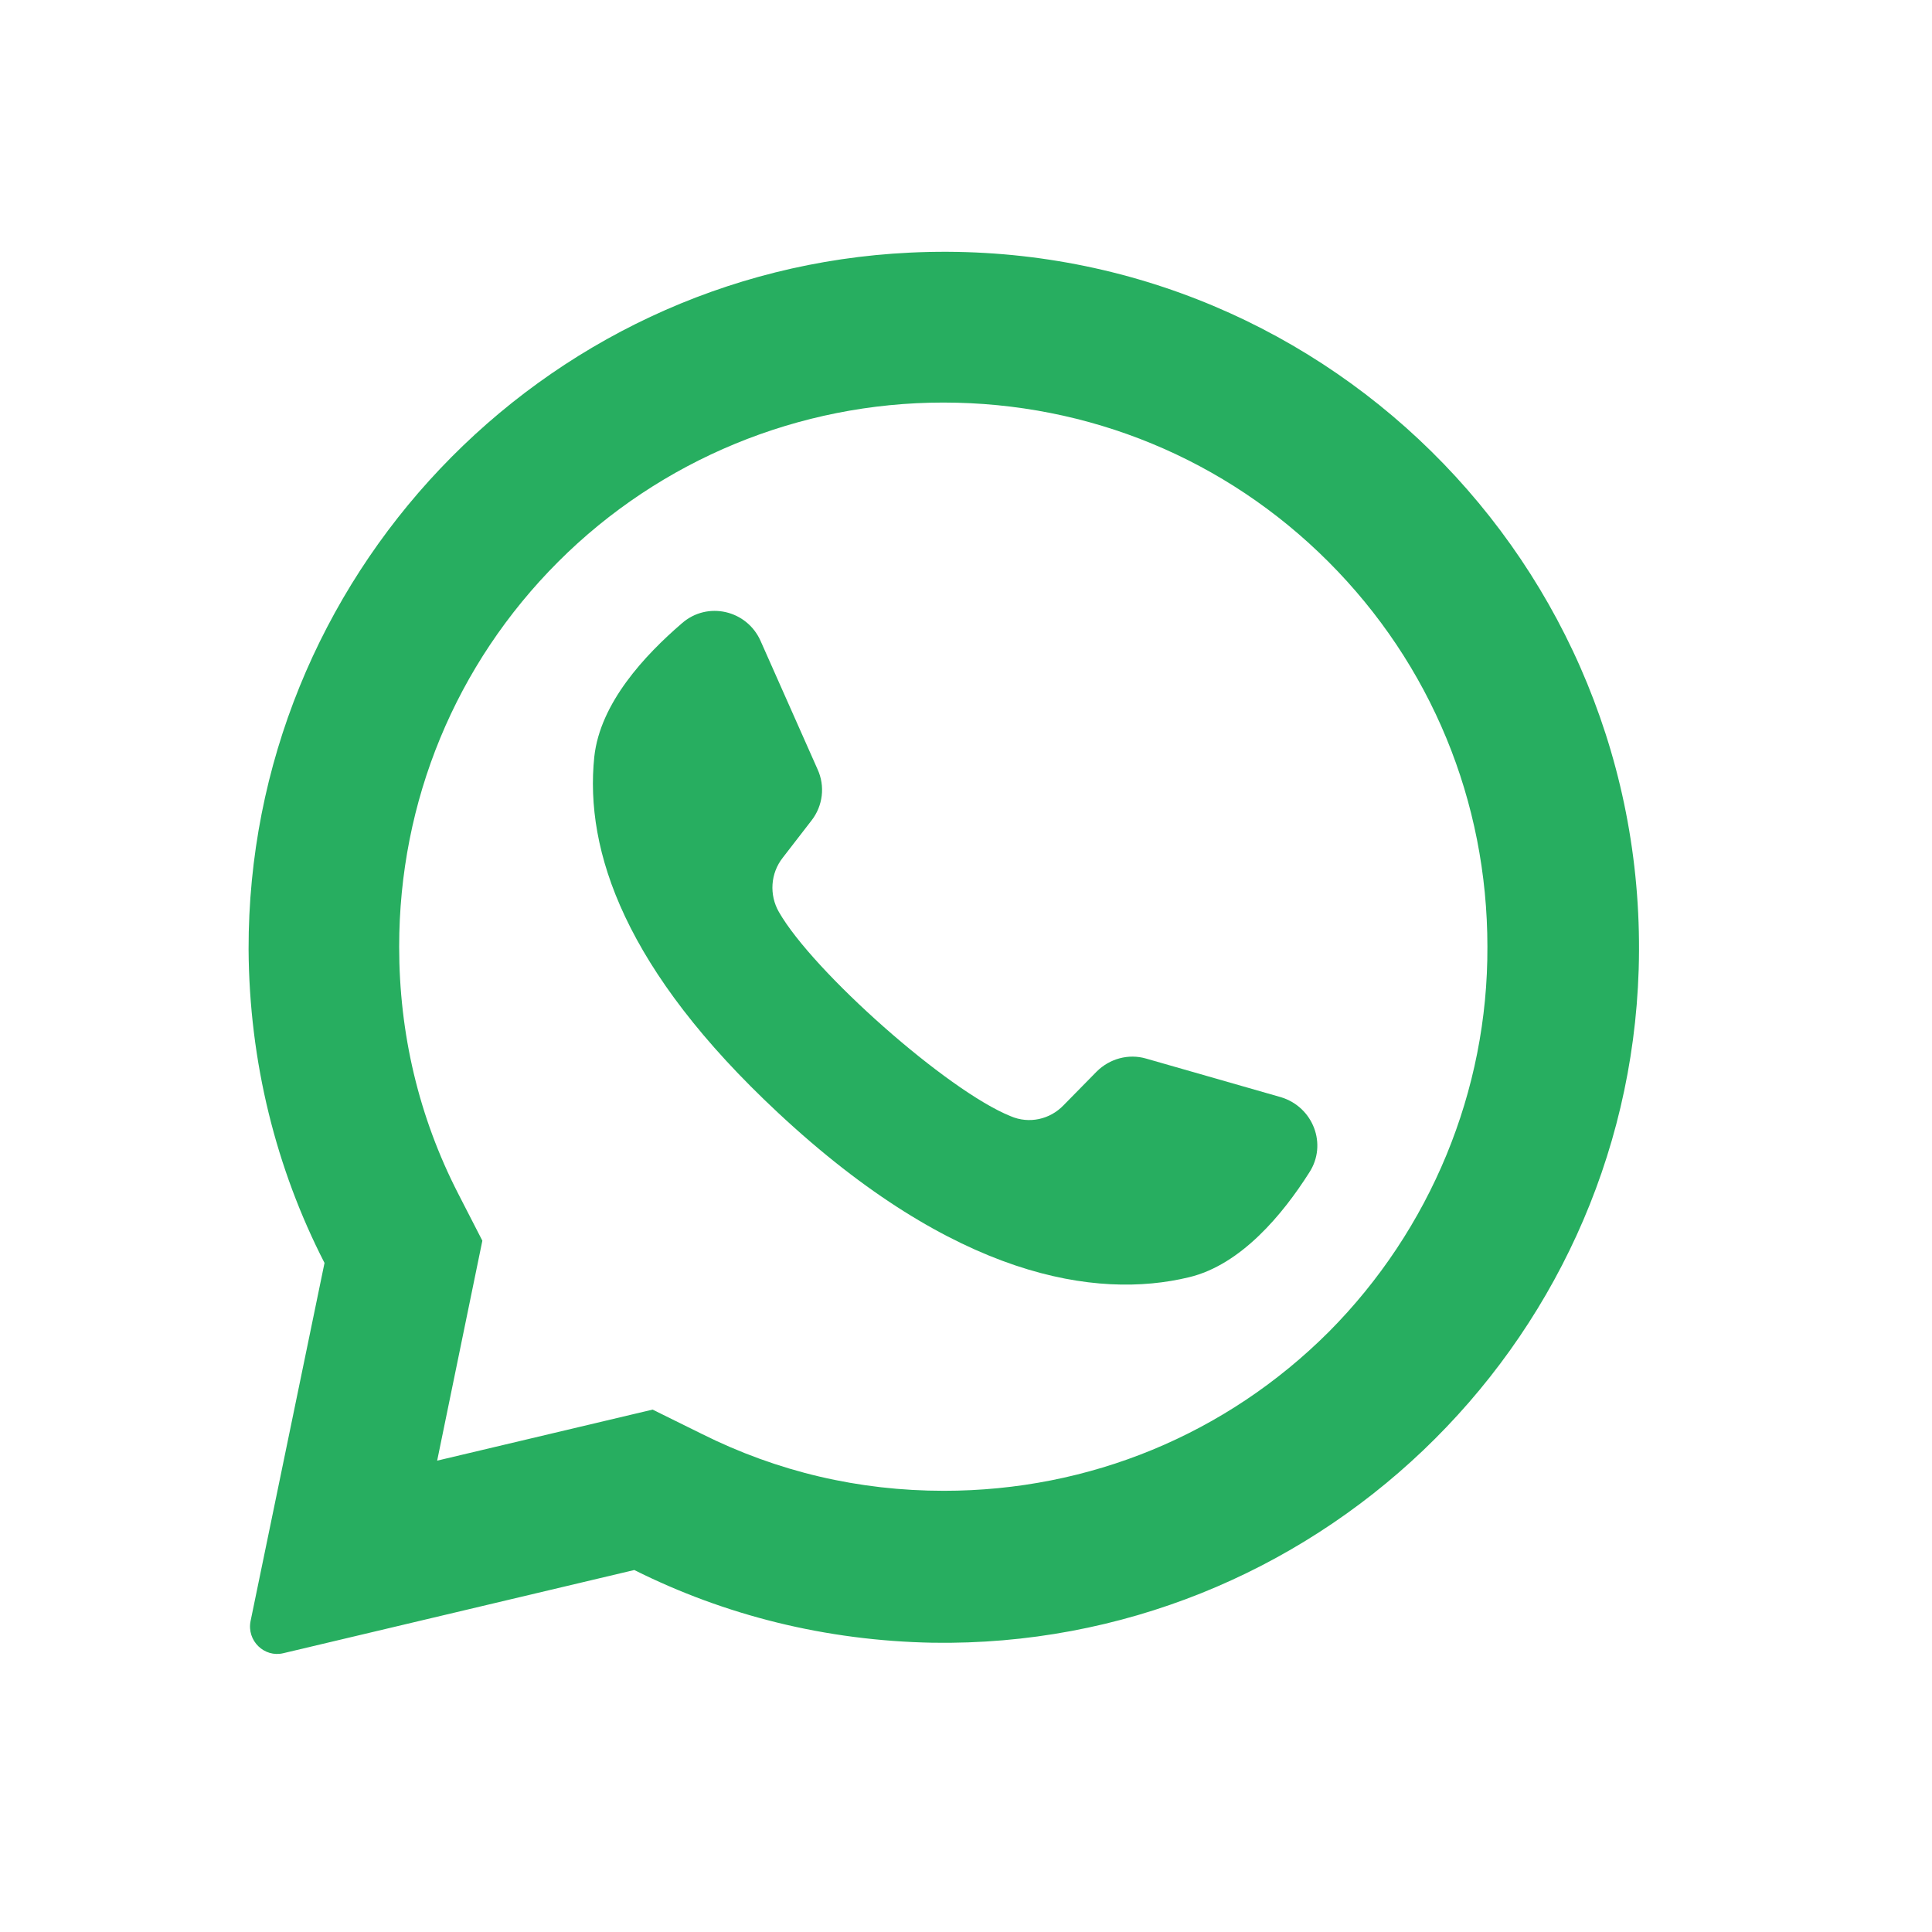
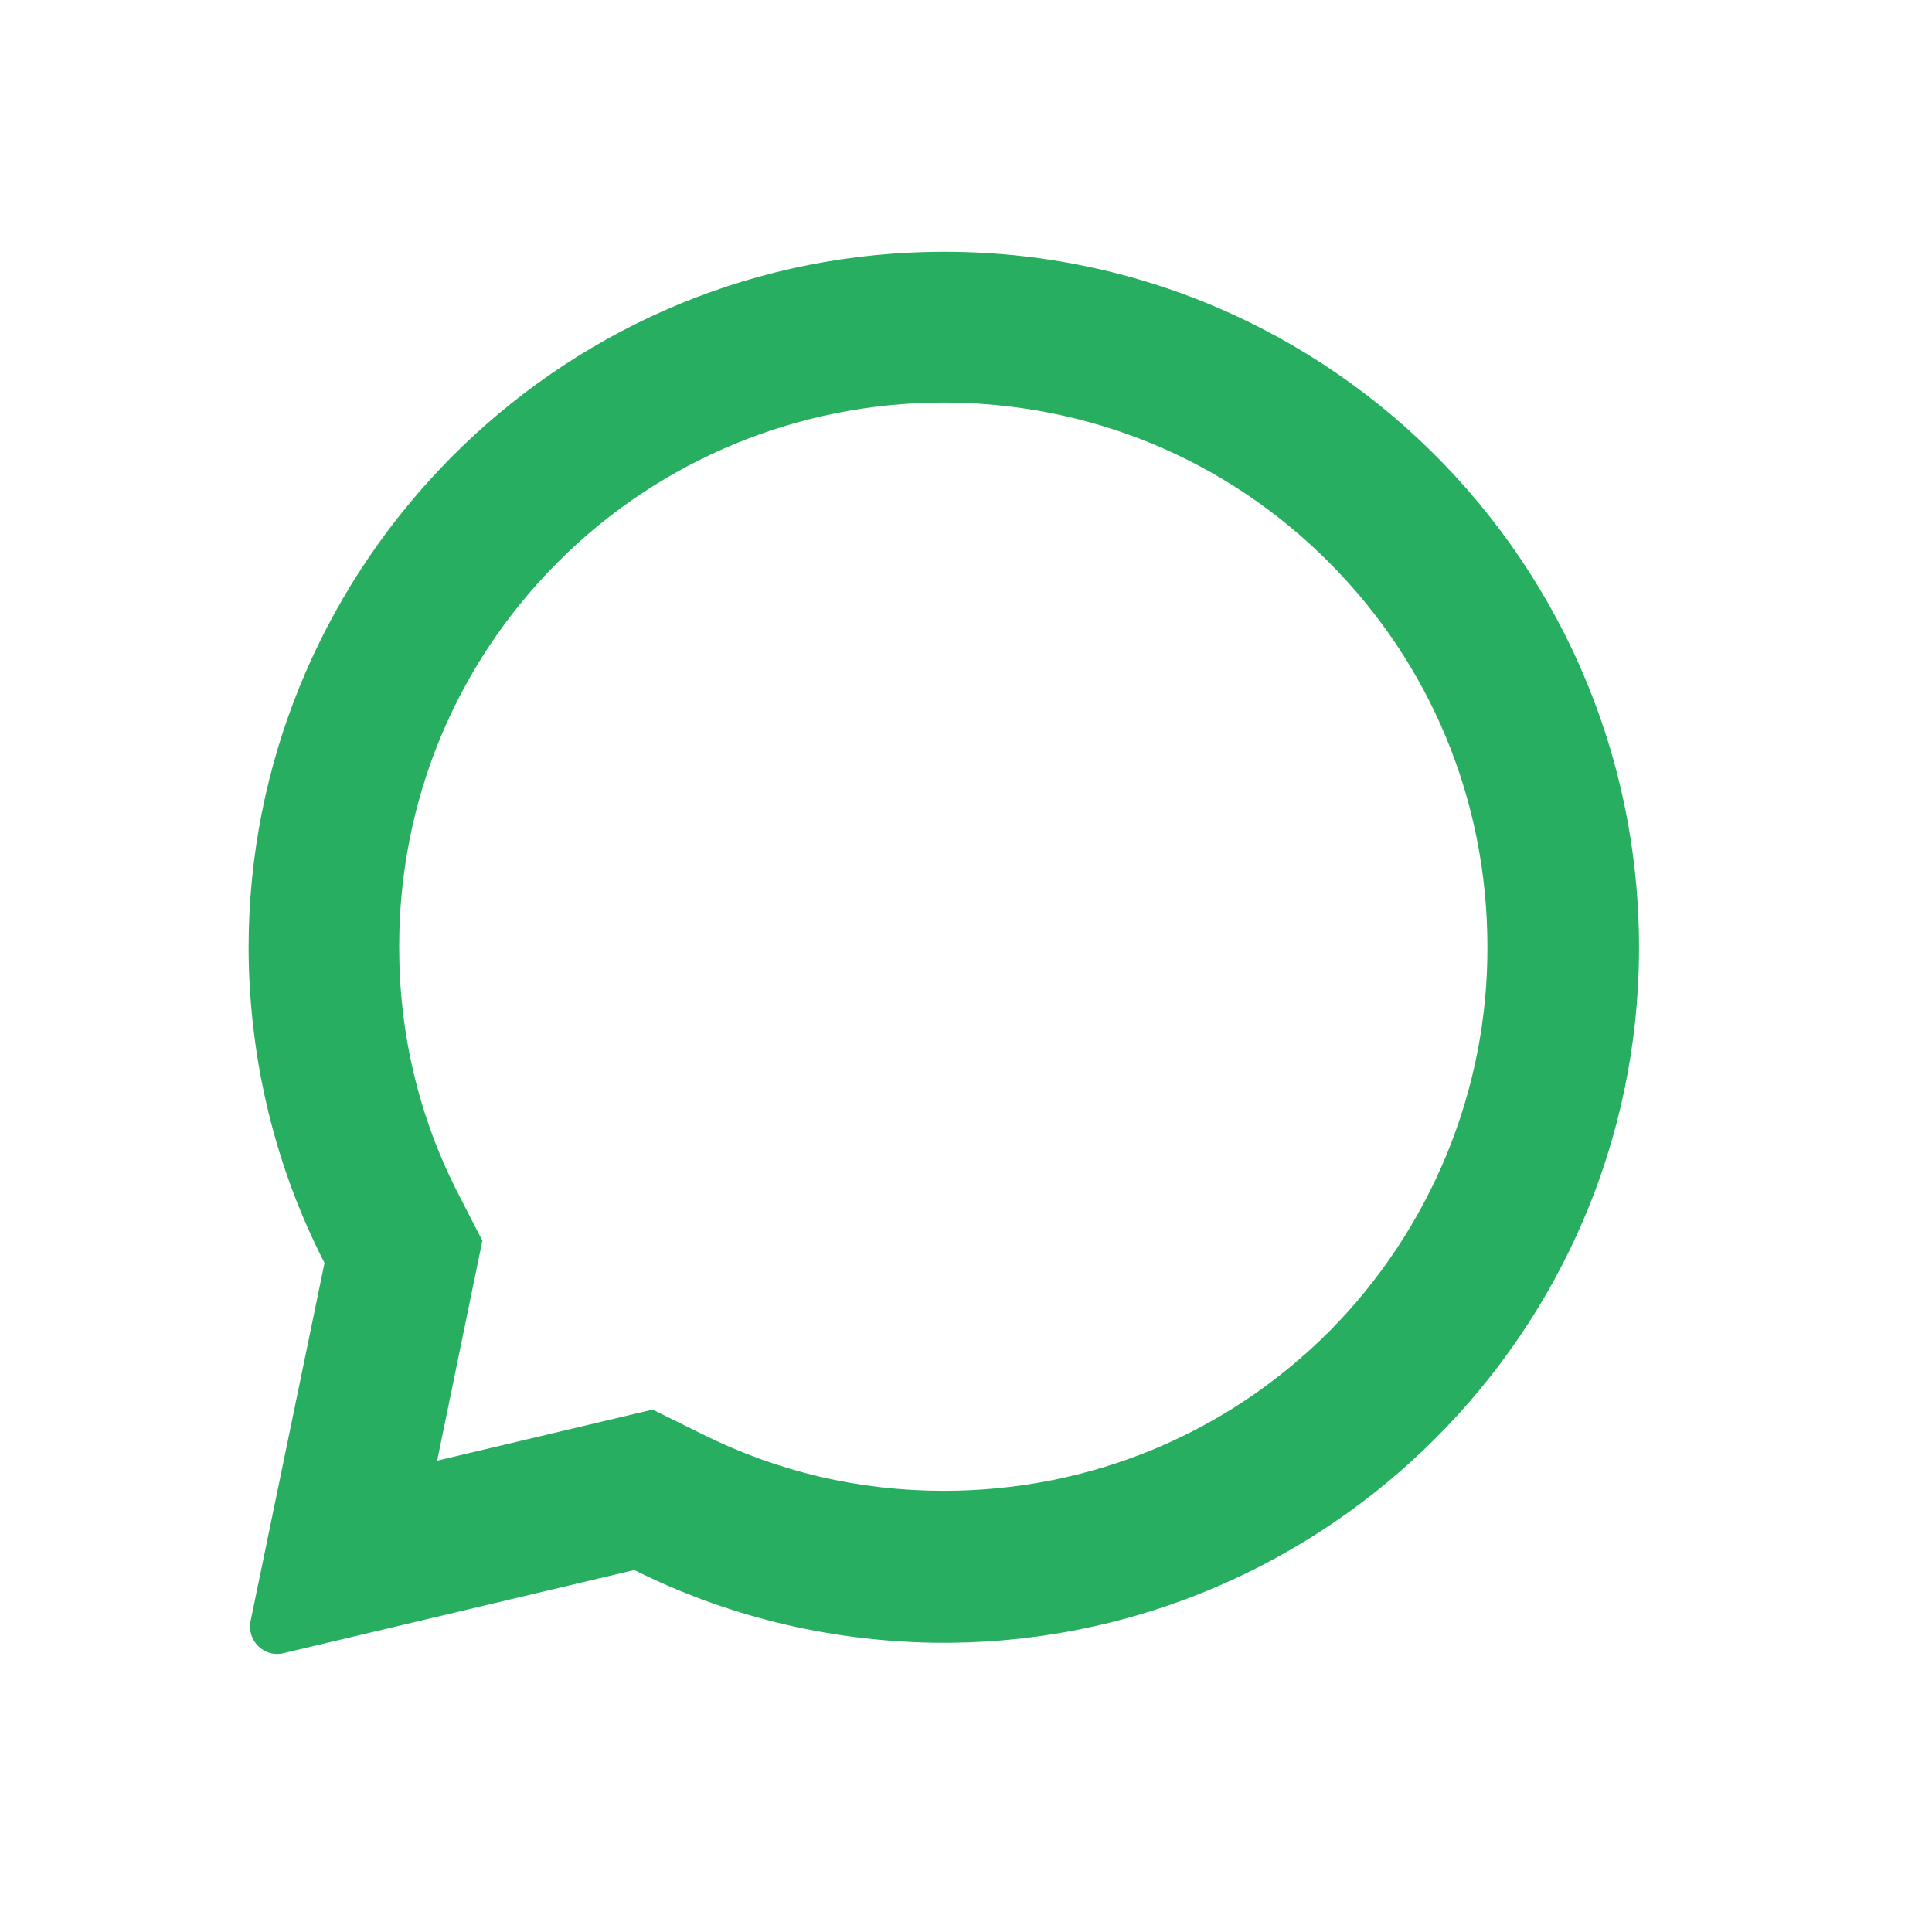
<svg xmlns="http://www.w3.org/2000/svg" width="33" height="33" viewBox="0 0 33 33" fill="none">
  <path d="M15.542 4.315C9.223 4.617 4.235 9.885 4.246 16.215C4.257 18.138 4.716 19.961 5.543 21.572L4.28 27.689C4.213 28.025 4.514 28.316 4.839 28.238L10.834 26.817C12.377 27.589 14.099 28.025 15.933 28.059C22.398 28.159 27.788 23.026 27.99 16.561C28.202 9.627 22.487 3.979 15.542 4.315ZM22.7 22.746C20.944 24.502 18.606 25.464 16.123 25.464C14.67 25.464 13.283 25.14 11.985 24.491L11.147 24.077L7.467 24.949L8.239 21.192L7.825 20.386C7.154 19.078 6.818 17.657 6.818 16.17C6.818 13.687 7.78 11.35 9.536 9.594C11.281 7.849 13.652 6.876 16.112 6.876C18.595 6.876 20.933 7.838 22.689 9.594C24.444 11.35 25.406 13.687 25.406 16.17C25.417 18.631 24.433 21.002 22.7 22.746Z" fill="#27AE60" />
-   <path d="M21.883 18.742L19.579 18.082C19.277 17.993 18.952 18.082 18.729 18.306L18.169 18.876C17.935 19.122 17.577 19.201 17.264 19.066C16.179 18.63 13.886 16.595 13.304 15.577C13.137 15.286 13.159 14.917 13.371 14.649L13.864 14.011C14.054 13.765 14.098 13.43 13.964 13.139L12.991 10.947C12.757 10.421 12.085 10.264 11.649 10.645C11.012 11.193 10.251 12.009 10.151 12.926C9.983 14.537 10.676 16.572 13.293 19.01C16.313 21.829 18.729 22.198 20.306 21.817C21.2 21.605 21.916 20.733 22.363 20.028C22.677 19.547 22.43 18.91 21.883 18.742Z" fill="#27AE60" />
</svg>